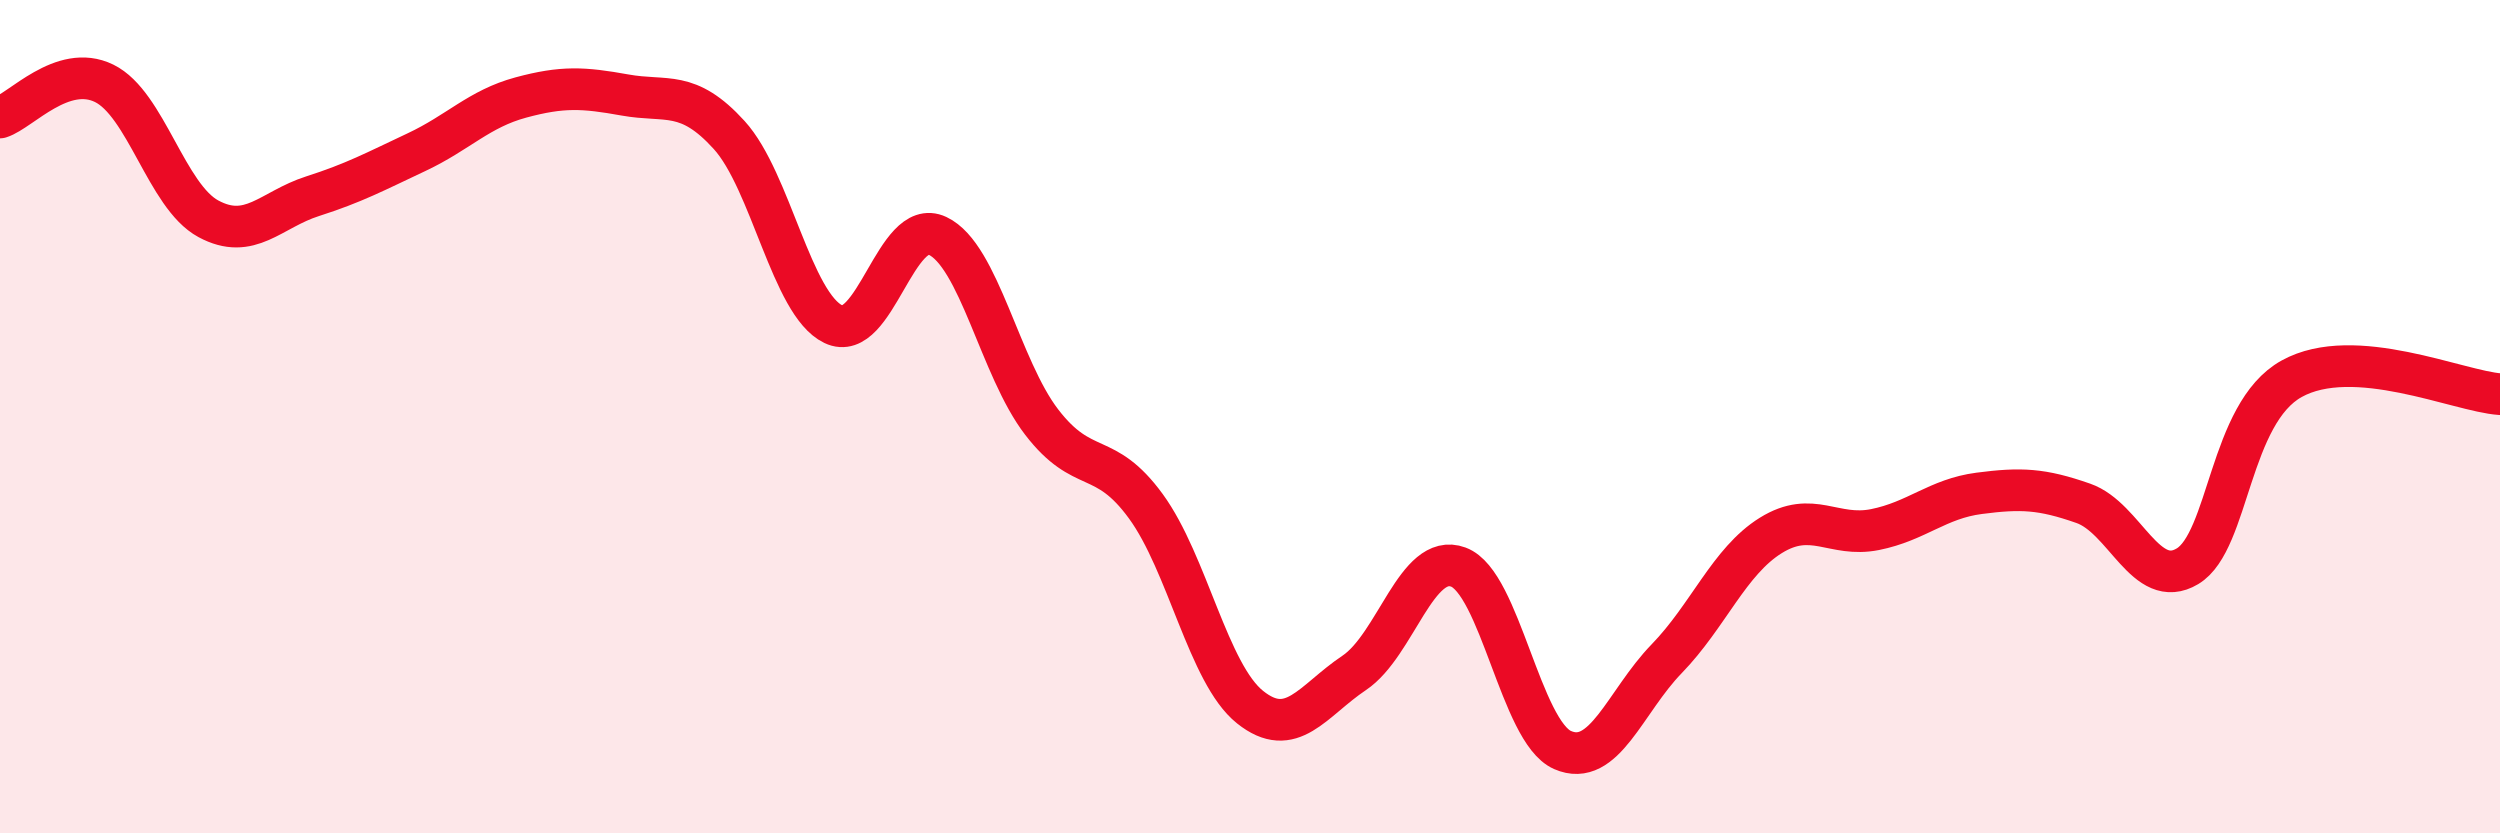
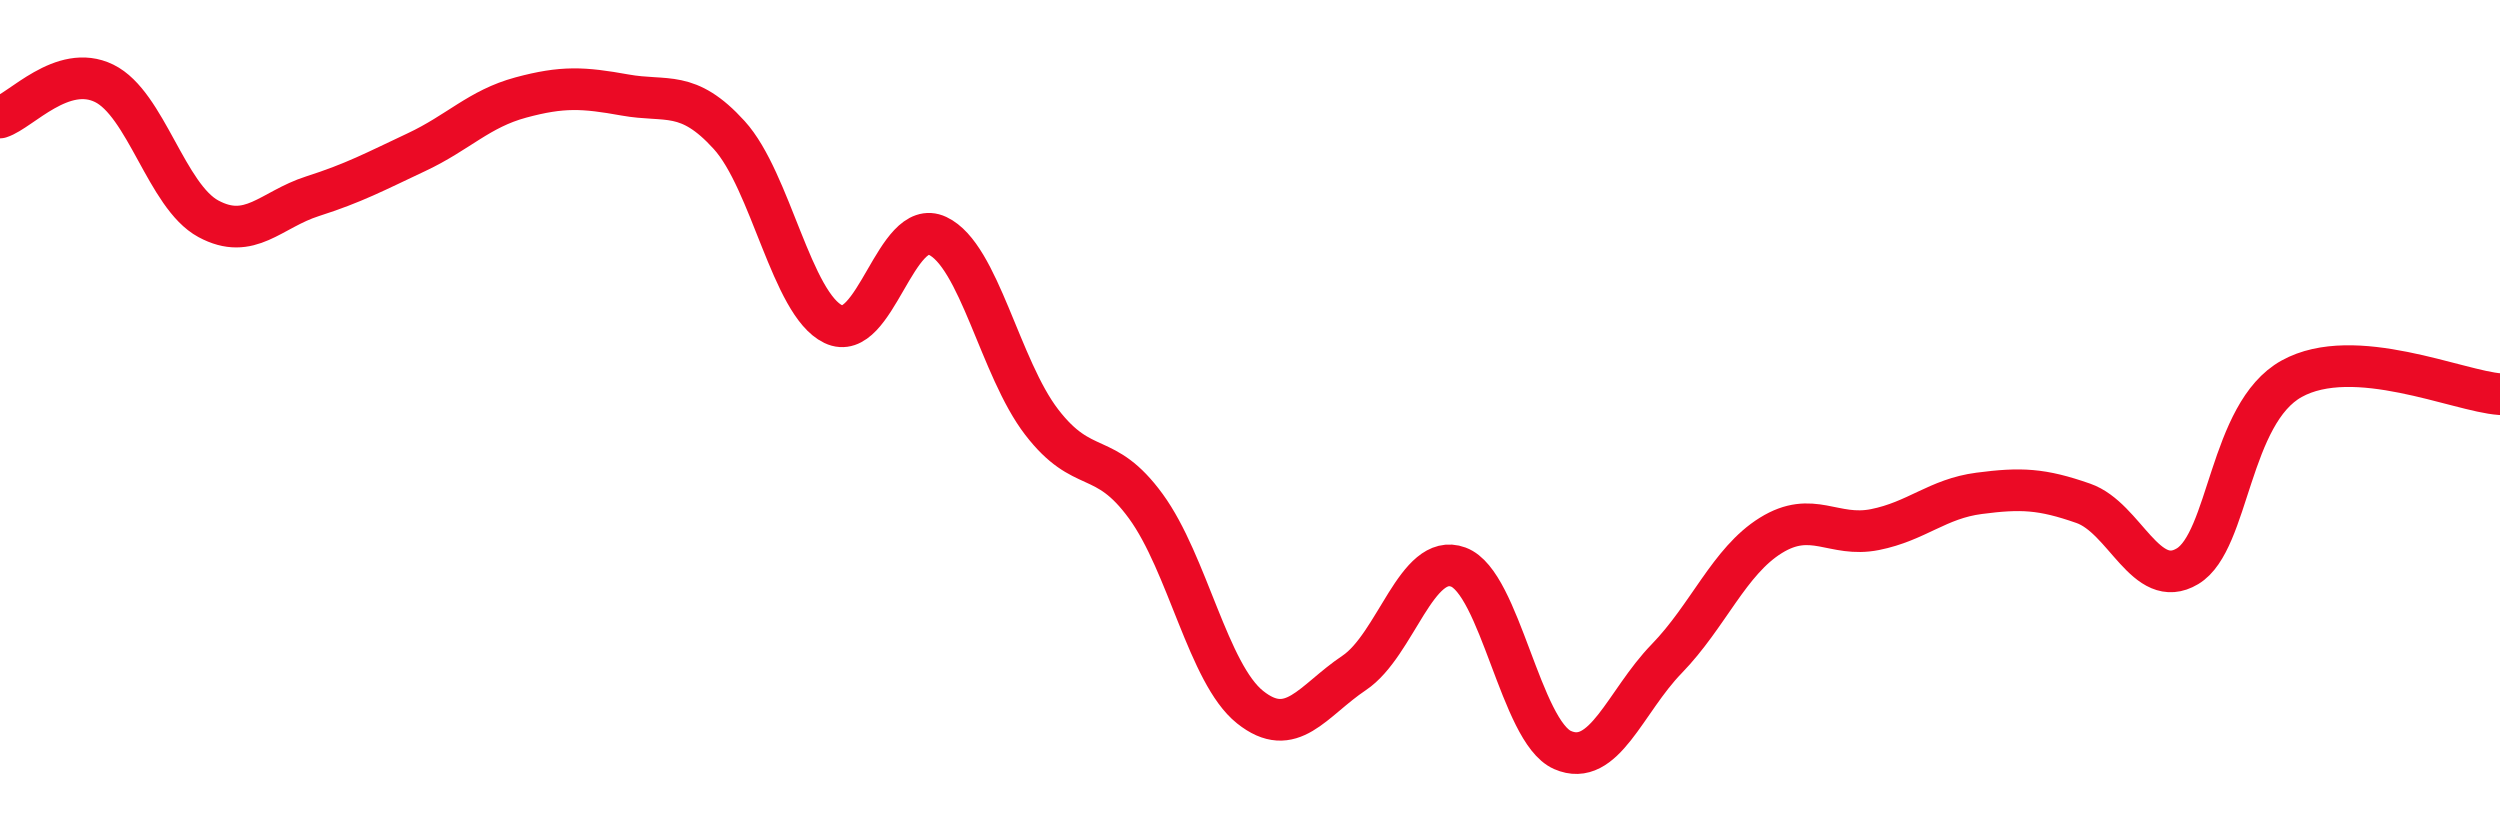
<svg xmlns="http://www.w3.org/2000/svg" width="60" height="20" viewBox="0 0 60 20">
-   <path d="M 0,2.82 C 0.5,2.66 1.5,1.51 2.5,2 C 3.5,2.49 4,4.71 5,5.25 C 6,5.79 6.5,5.03 7.5,4.71 C 8.5,4.39 9,4.12 10,3.65 C 11,3.18 11.5,2.61 12.5,2.34 C 13.5,2.07 14,2.1 15,2.28 C 16,2.46 16.5,2.14 17.5,3.24 C 18.5,4.34 19,7.3 20,7.78 C 21,8.26 21.5,5.19 22.5,5.66 C 23.5,6.13 24,8.83 25,10.13 C 26,11.43 26.5,10.78 27.5,12.15 C 28.5,13.52 29,16.17 30,16.97 C 31,17.77 31.5,16.82 32.5,16.15 C 33.5,15.48 34,13.24 35,13.61 C 36,13.98 36.5,17.56 37.5,18 C 38.5,18.44 39,16.84 40,15.81 C 41,14.78 41.5,13.47 42.5,12.85 C 43.5,12.23 44,12.91 45,12.71 C 46,12.51 46.5,11.97 47.5,11.84 C 48.5,11.71 49,11.73 50,12.08 C 51,12.43 51.5,14.19 52.5,13.59 C 53.5,12.99 53.5,9.92 55,9.09 C 56.5,8.26 59,9.39 60,9.46L60 20L0 20Z" fill="#EB0A25" opacity="0.1" stroke-linecap="round" stroke-linejoin="round" />
  <path d="M 0,2.82 C 0.5,2.66 1.5,1.51 2.5,2 C 3.5,2.49 4,4.71 5,5.25 C 6,5.79 6.5,5.03 7.5,4.71 C 8.5,4.39 9,4.12 10,3.65 C 11,3.18 11.5,2.61 12.5,2.34 C 13.5,2.07 14,2.1 15,2.28 C 16,2.46 16.5,2.14 17.5,3.24 C 18.5,4.34 19,7.3 20,7.78 C 21,8.26 21.5,5.19 22.5,5.66 C 23.5,6.13 24,8.83 25,10.13 C 26,11.43 26.5,10.78 27.5,12.15 C 28.5,13.52 29,16.17 30,16.97 C 31,17.77 31.5,16.82 32.5,16.15 C 33.5,15.48 34,13.24 35,13.61 C 36,13.98 36.5,17.56 37.5,18 C 38.5,18.44 39,16.84 40,15.81 C 41,14.78 41.5,13.47 42.5,12.85 C 43.5,12.23 44,12.91 45,12.71 C 46,12.51 46.5,11.97 47.5,11.84 C 48.5,11.71 49,11.73 50,12.08 C 51,12.43 51.5,14.19 52.5,13.59 C 53.5,12.99 53.5,9.92 55,9.09 C 56.5,8.26 59,9.39 60,9.46" stroke="#EB0A25" stroke-width="1" fill="none" stroke-linecap="round" stroke-linejoin="round" />
</svg>